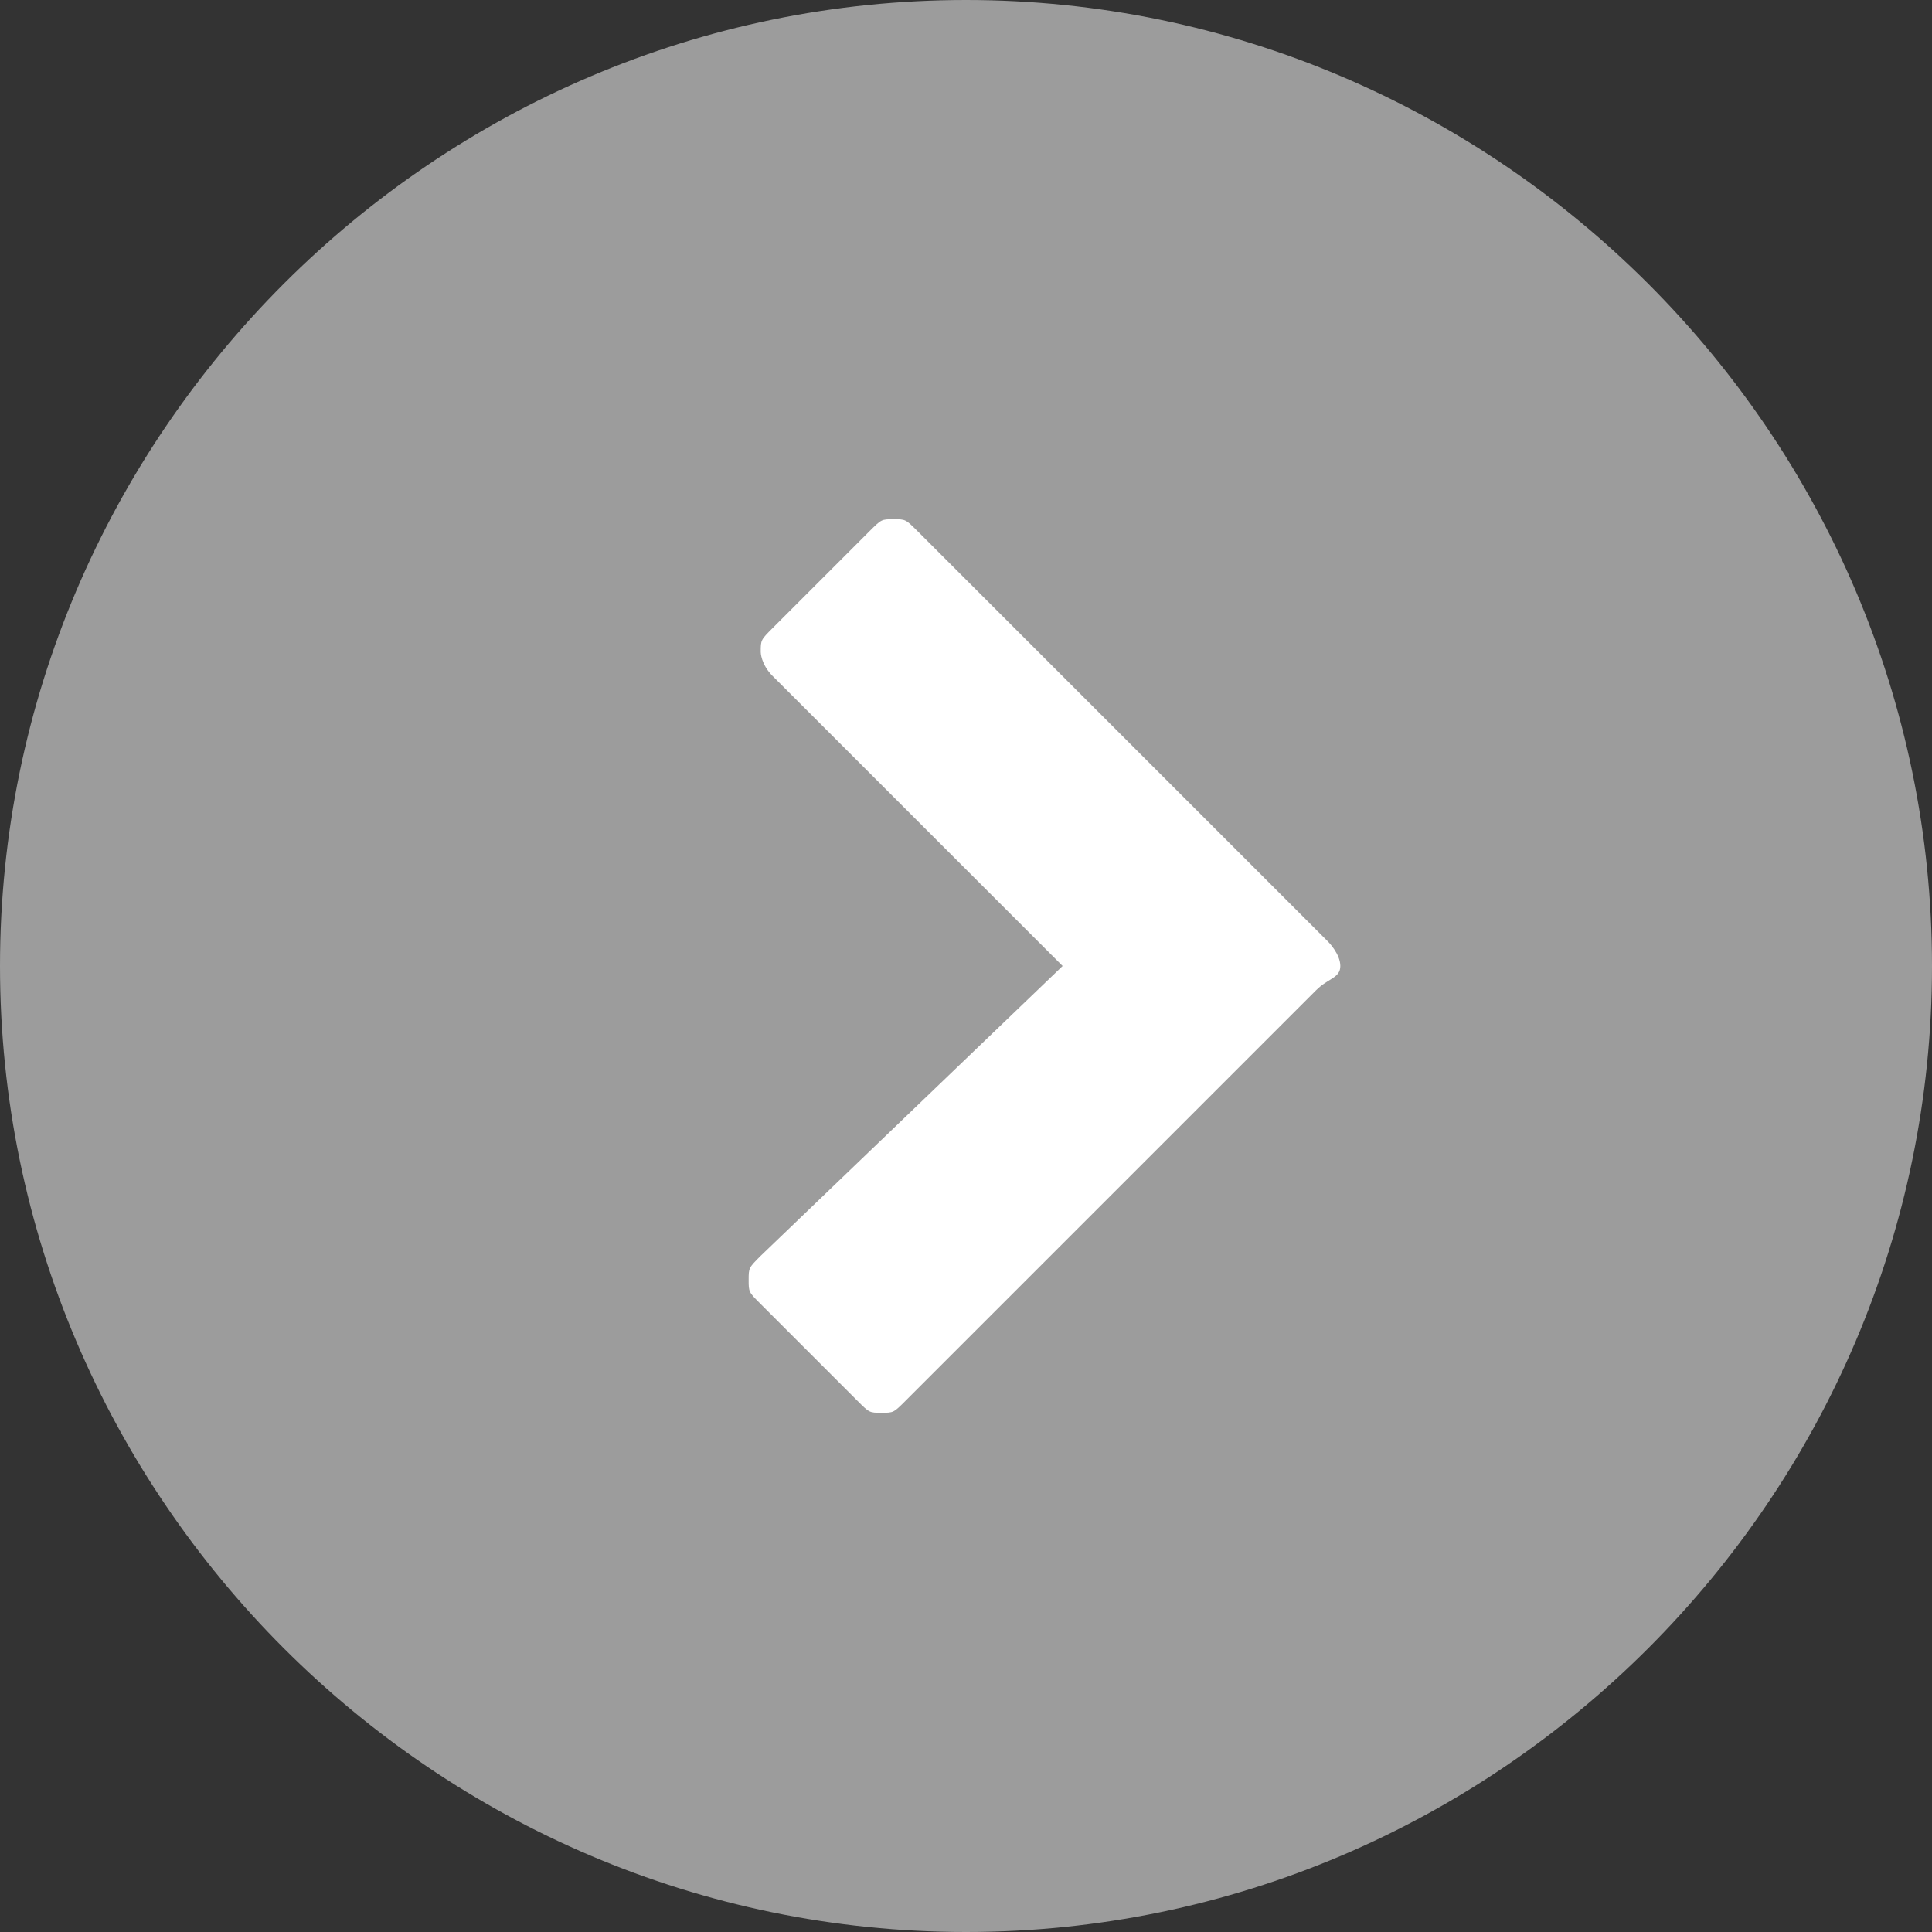
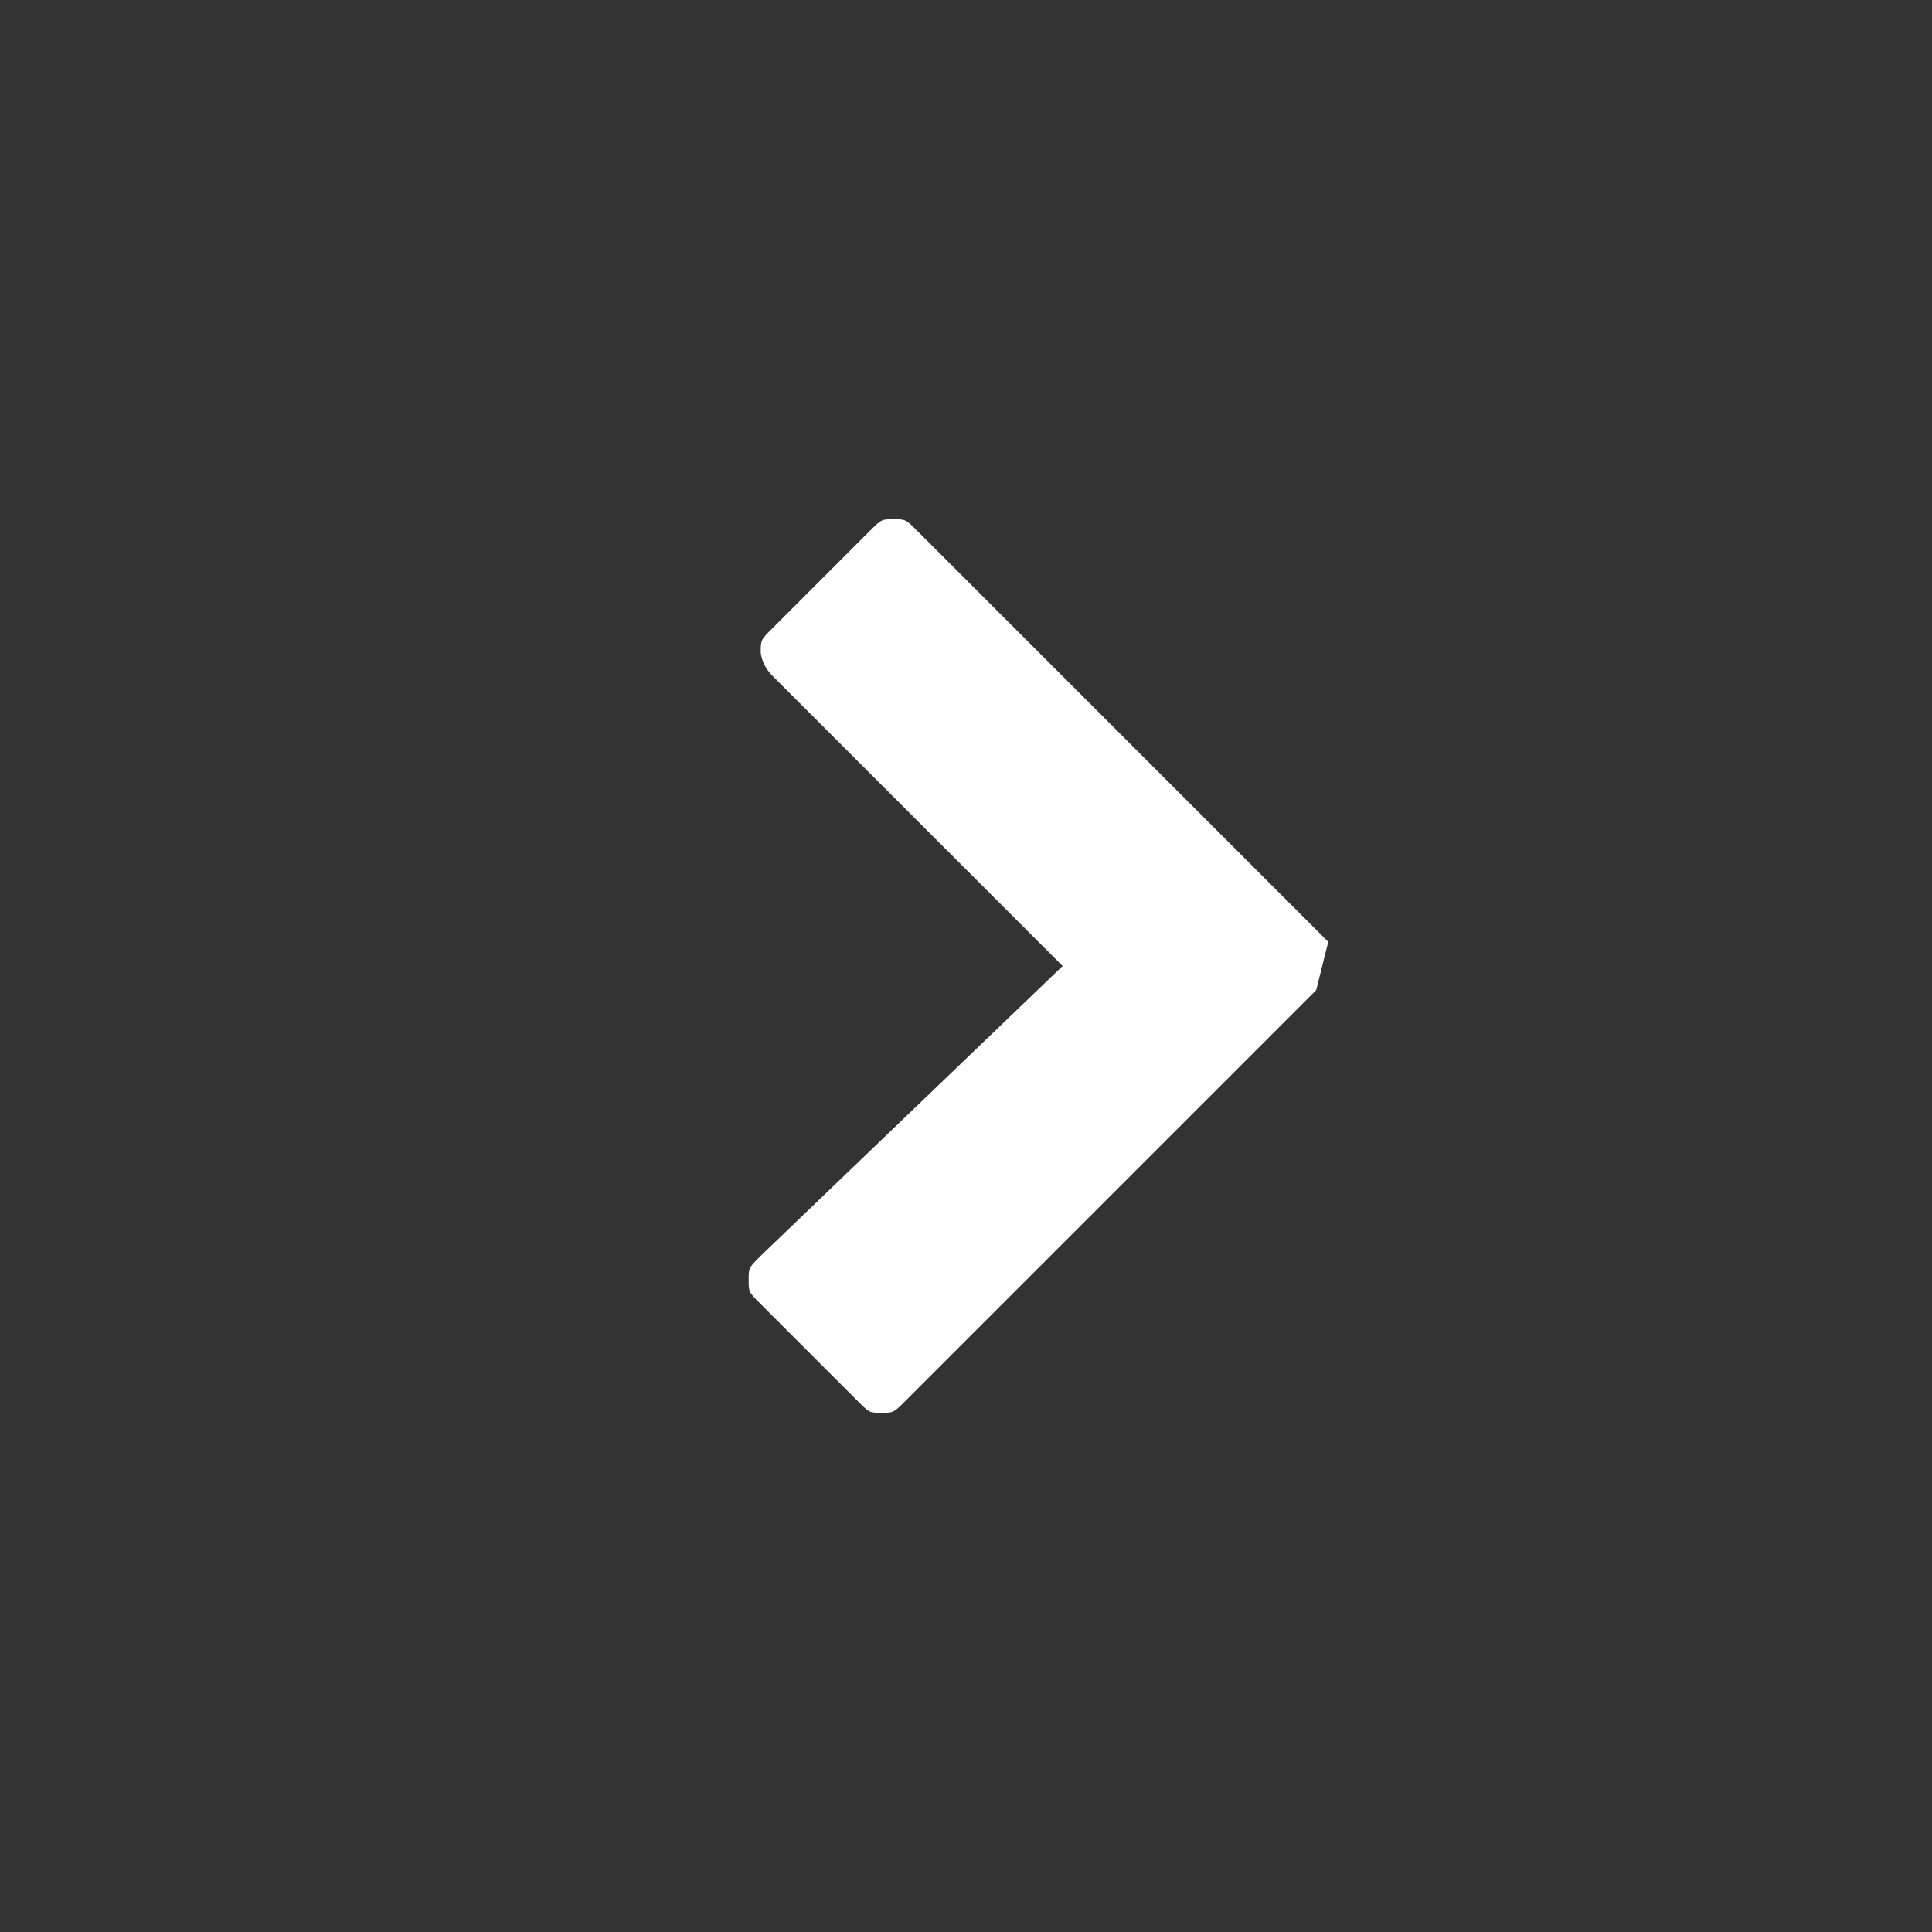
<svg xmlns="http://www.w3.org/2000/svg" version="1.1" id="Layer_1" x="0" y="0" viewBox="0 0 16 16" style="enable-background:new 0 0 16 16" xml:space="preserve">
  <rect x="0" y="0" width="16" height="16" fill="#333333" stroke="none" />
-   <path d="M8 0C3.6 0 0 3.6 0 8s3.6 8 8 8 8-3.6 8-8-3.6-8-8-8z" style="fill:#9c9c9c" />
-   <path d="m10.9 8.2-3.4 3.4c-.1.1-.1.1-.2.1s-.1 0-.2-.1l-.8-.8c-.1-.1-.1-.1-.1-.2s0-.1.1-.2L8.8 8 6.4 5.6c-.1-.1-.1-.2-.1-.2 0-.1 0-.1.1-.2l.8-.8c.1-.1.1-.1.2-.1s.1 0 .2.1L11 7.8s.1.1.1.2-.1.1-.2.2z" style="fill:#fff" />
+   <path d="m10.9 8.2-3.4 3.4c-.1.1-.1.1-.2.1s-.1 0-.2-.1l-.8-.8c-.1-.1-.1-.1-.1-.2s0-.1.1-.2L8.8 8 6.4 5.6c-.1-.1-.1-.2-.1-.2 0-.1 0-.1.1-.2l.8-.8c.1-.1.1-.1.2-.1s.1 0 .2.1L11 7.8z" style="fill:#fff" />
</svg>